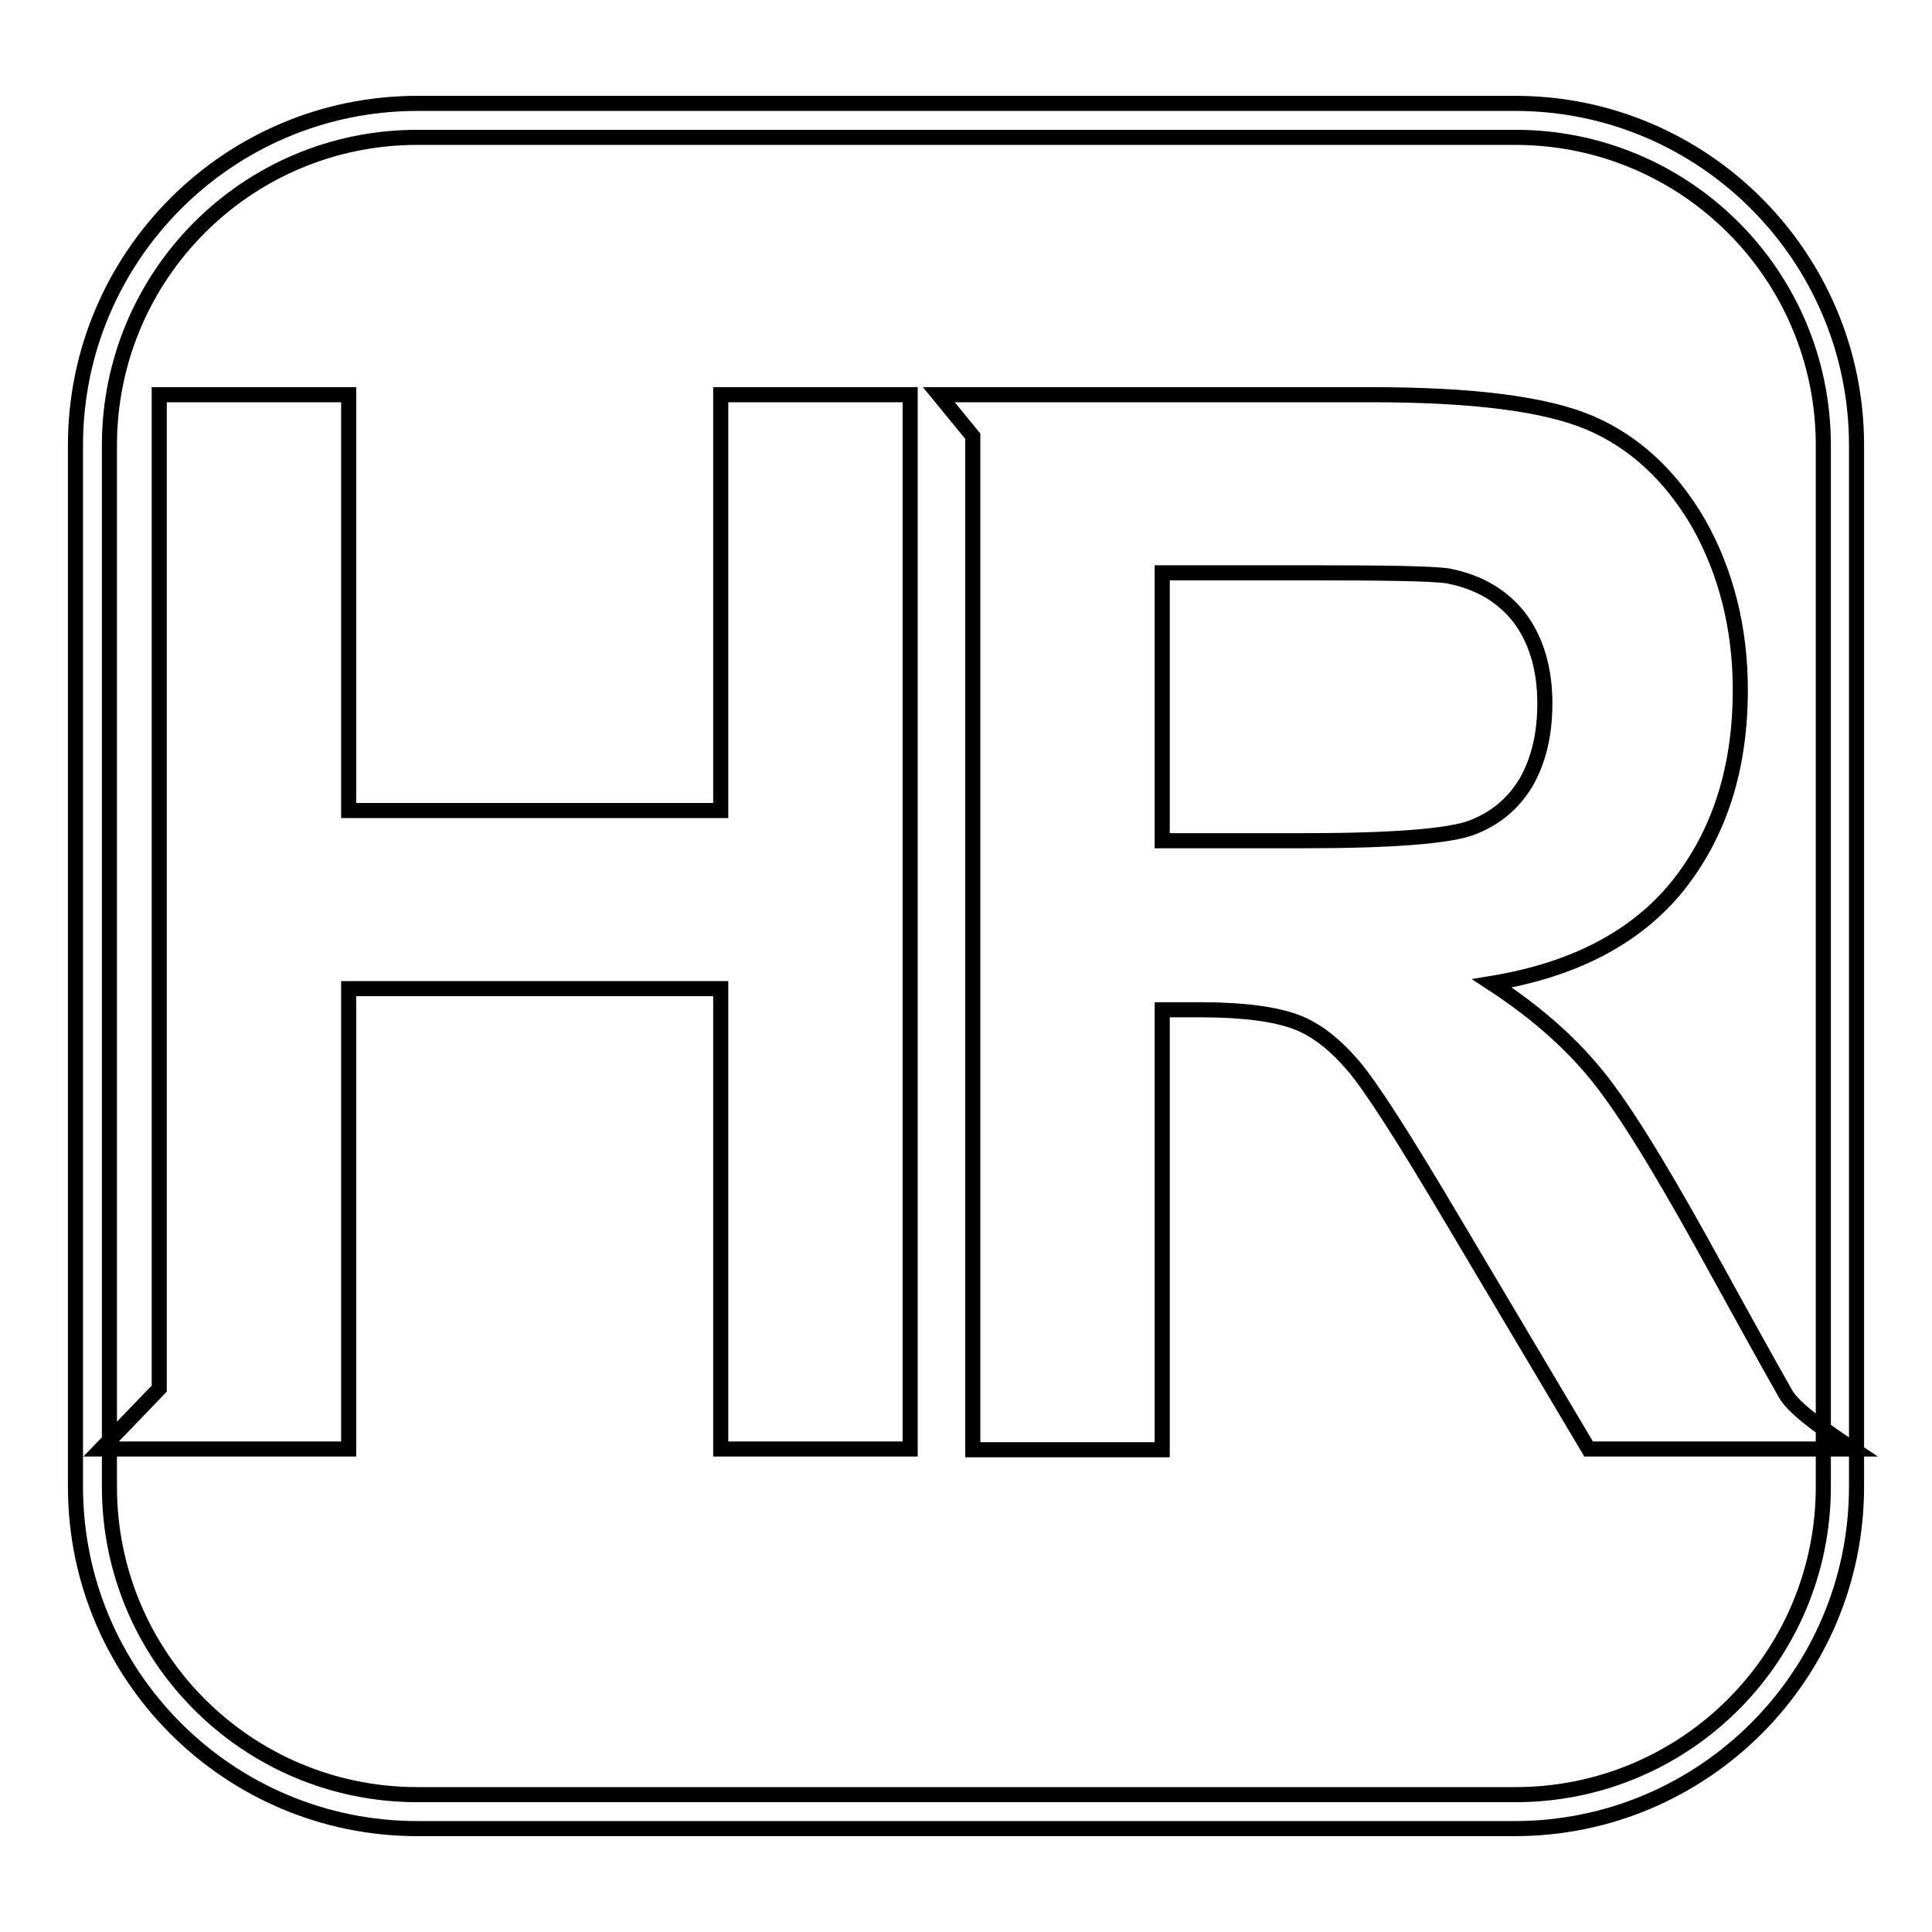
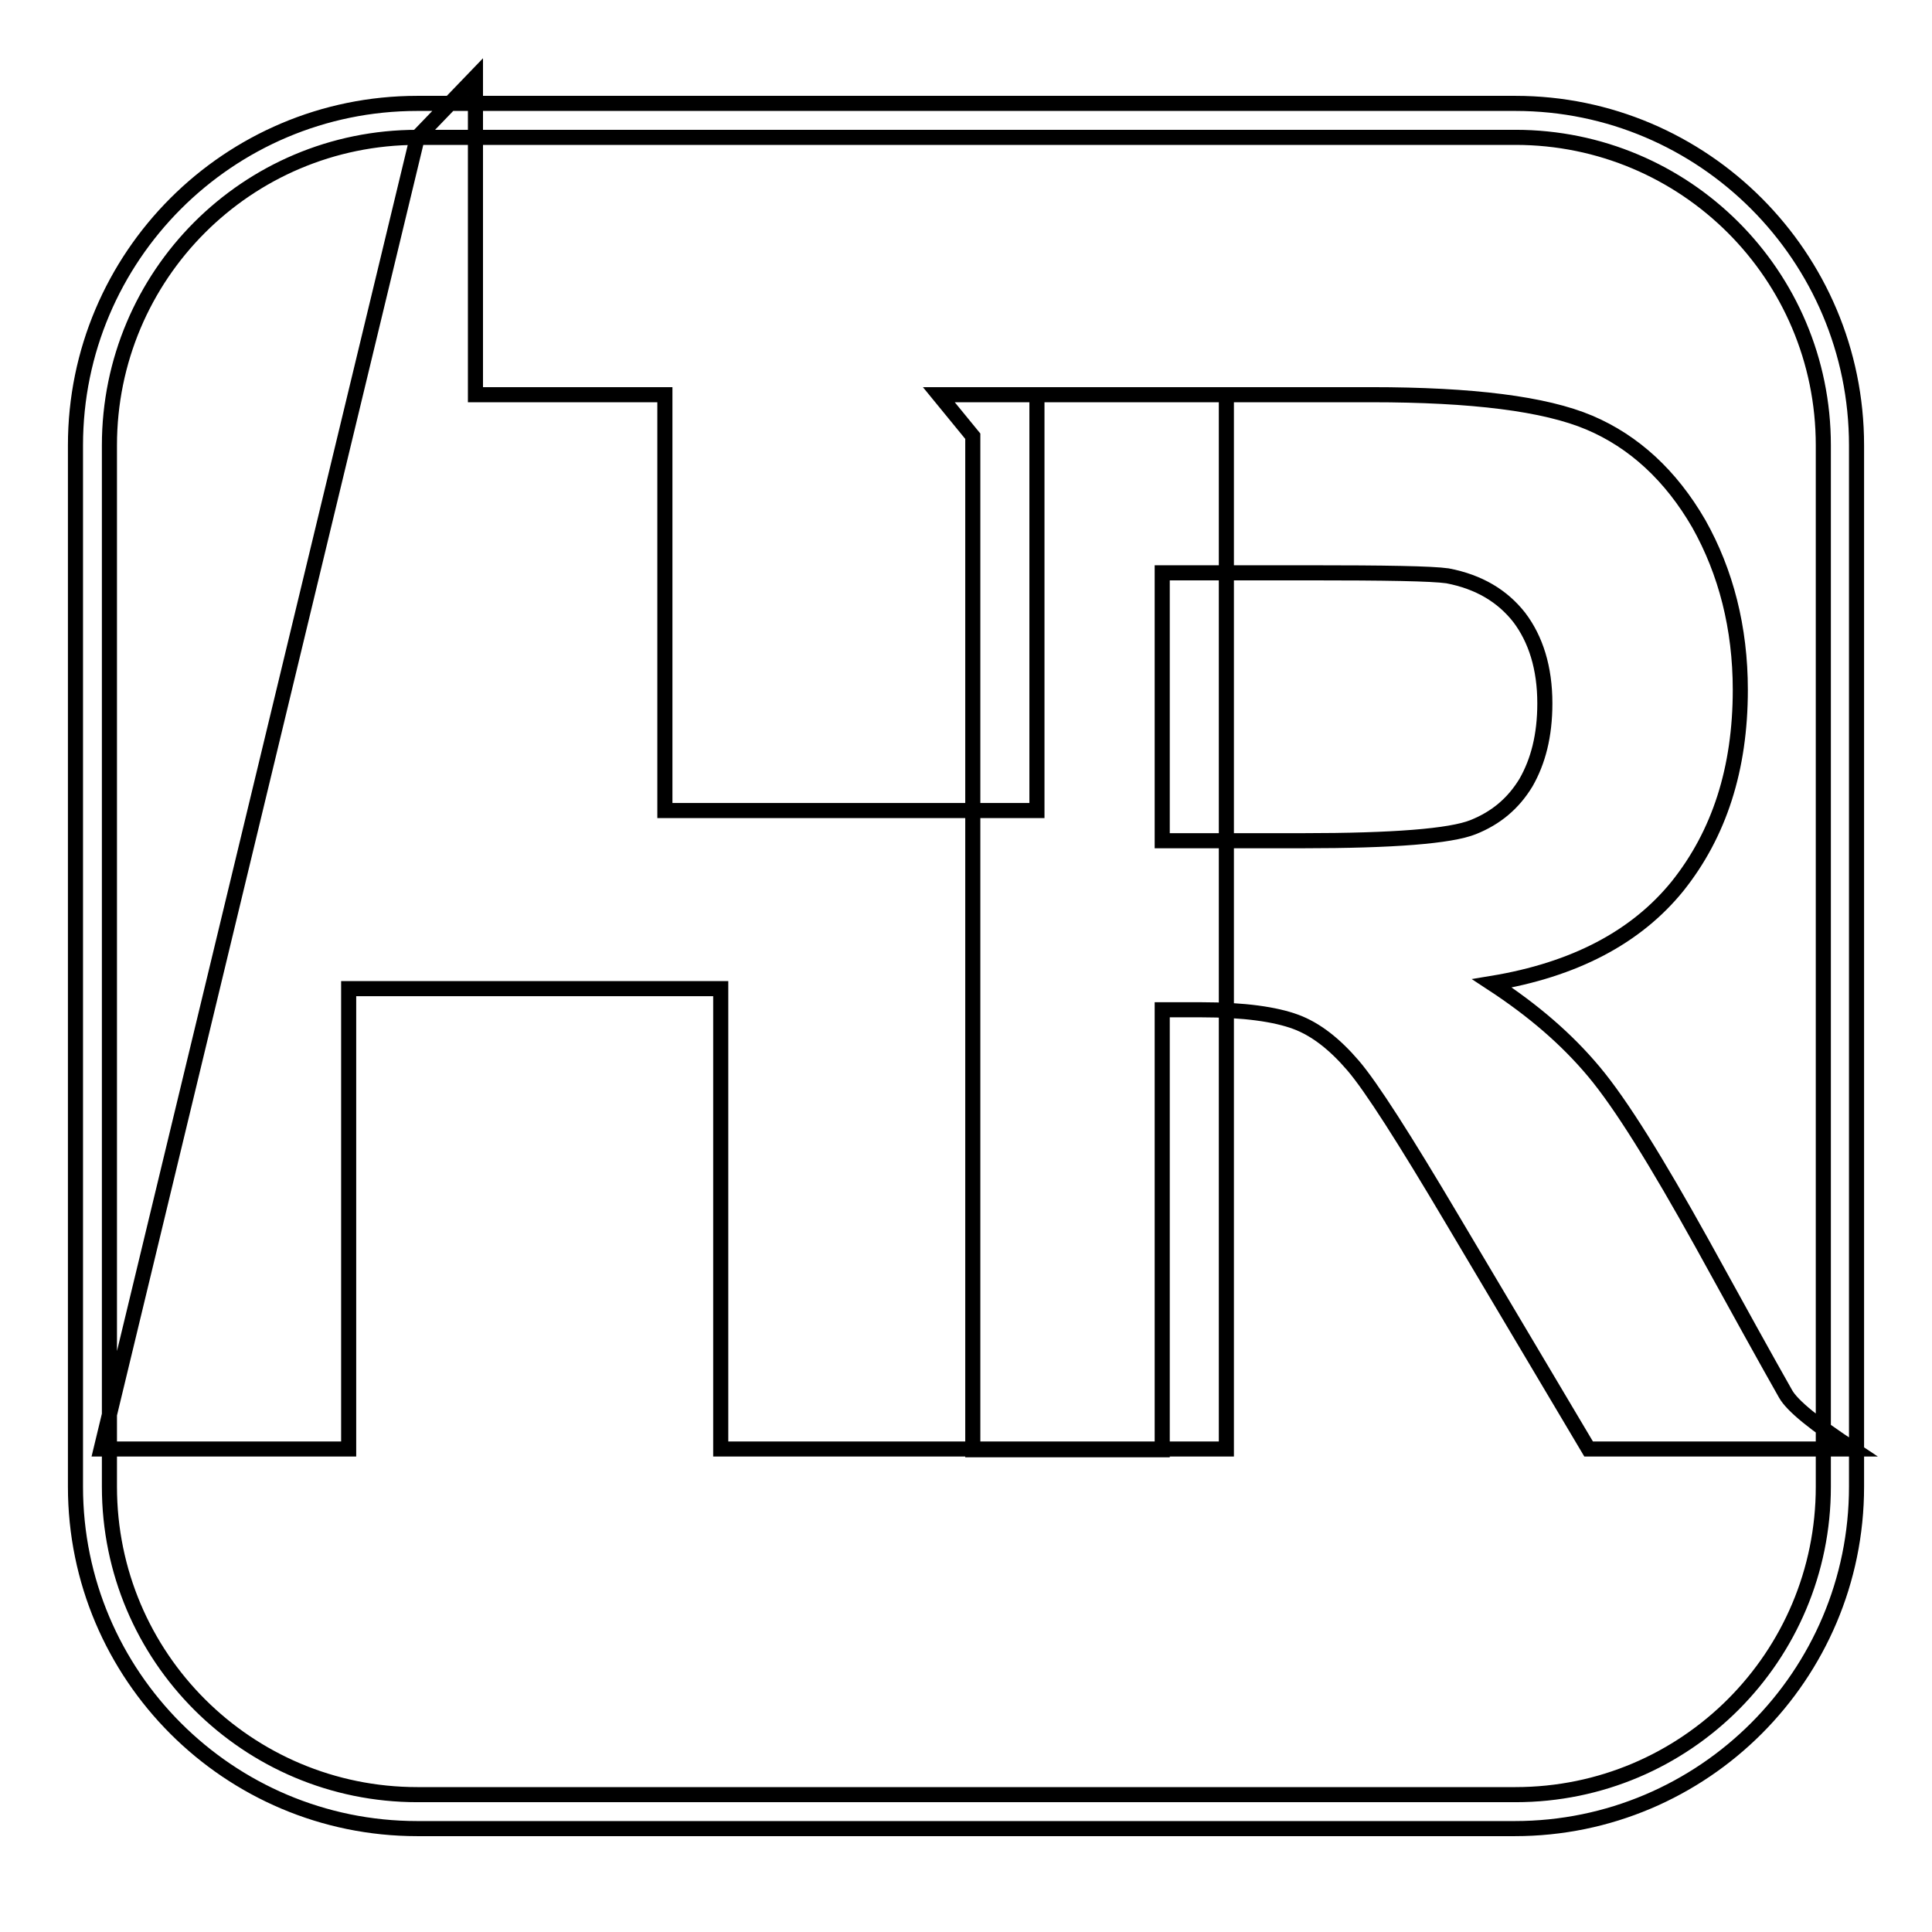
<svg xmlns="http://www.w3.org/2000/svg" version="1.1" x="0px" y="0px" viewBox="0 0 256 256" enable-background="new 0 0 256 256" xml:space="preserve">
  <g>
-     <path stroke-width="2" fill-opacity="0" stroke="#000000" d="M200.7,242.3H55.3C30.3,242.3,10,222,10,197V59C10,34,30.3,13.7,55.3,13.7h145.5C225.7,13.7,246,34,246,59 v138C246,222,225.7,242.3,200.7,242.3z M55.3,18.2c-22.6,0-40.8,18.3-40.8,40.8v138c0,22.6,18.3,40.8,40.8,40.8h145.5 c22.6,0,40.8-18.3,40.8-40.8V59c0-22.6-18.3-40.8-40.8-40.8H55.3z M13.4,192l7.7-8V52.3h25.1v55.1h49.3V52.3h25.1V192H95.5v-61 H46.2v61H28.1H13.4z M128.9,192V57.8l-4.5-5.5h57.3c13.4,0,23,1.2,28.9,3.7c5.9,2.5,10.8,7,14.5,13.4c3.6,6.4,5.5,13.8,5.5,22 c0,10.5-2.8,19.1-8.3,26c-5.5,6.8-13.7,11.1-24.6,12.9c5.5,3.6,9.9,7.4,13.5,11.7s8.3,11.9,14.3,22.7c4.9,8.9,8.6,15.6,11.1,20 c0.9,1.6,3.9,4,8.9,7.3h-35l-18-30.3c-6.4-10.8-10.8-17.7-13.2-20.5s-4.9-4.8-7.6-5.8c-2.7-1-6.8-1.6-12.6-1.6H154v58.3h-25.1V192z  M154,111.4h18.6c12,0,19.6-0.6,22.6-1.8c3-1.2,5.3-3.1,7-5.9c1.6-2.8,2.5-6.2,2.5-10.5c0-4.7-1.2-8.5-3.4-11.4 c-2.2-2.8-5.3-4.7-9.5-5.5c-2.1-0.3-8.2-0.4-18.4-0.4H154V111.4z" />
+     <path stroke-width="2" fill-opacity="0" stroke="#000000" d="M200.7,242.3H55.3C30.3,242.3,10,222,10,197V59C10,34,30.3,13.7,55.3,13.7h145.5C225.7,13.7,246,34,246,59 v138C246,222,225.7,242.3,200.7,242.3z M55.3,18.2c-22.6,0-40.8,18.3-40.8,40.8v138c0,22.6,18.3,40.8,40.8,40.8h145.5 c22.6,0,40.8-18.3,40.8-40.8V59c0-22.6-18.3-40.8-40.8-40.8H55.3z l7.7-8V52.3h25.1v55.1h49.3V52.3h25.1V192H95.5v-61 H46.2v61H28.1H13.4z M128.9,192V57.8l-4.5-5.5h57.3c13.4,0,23,1.2,28.9,3.7c5.9,2.5,10.8,7,14.5,13.4c3.6,6.4,5.5,13.8,5.5,22 c0,10.5-2.8,19.1-8.3,26c-5.5,6.8-13.7,11.1-24.6,12.9c5.5,3.6,9.9,7.4,13.5,11.7s8.3,11.9,14.3,22.7c4.9,8.9,8.6,15.6,11.1,20 c0.9,1.6,3.9,4,8.9,7.3h-35l-18-30.3c-6.4-10.8-10.8-17.7-13.2-20.5s-4.9-4.8-7.6-5.8c-2.7-1-6.8-1.6-12.6-1.6H154v58.3h-25.1V192z  M154,111.4h18.6c12,0,19.6-0.6,22.6-1.8c3-1.2,5.3-3.1,7-5.9c1.6-2.8,2.5-6.2,2.5-10.5c0-4.7-1.2-8.5-3.4-11.4 c-2.2-2.8-5.3-4.7-9.5-5.5c-2.1-0.3-8.2-0.4-18.4-0.4H154V111.4z" />
  </g>
</svg>